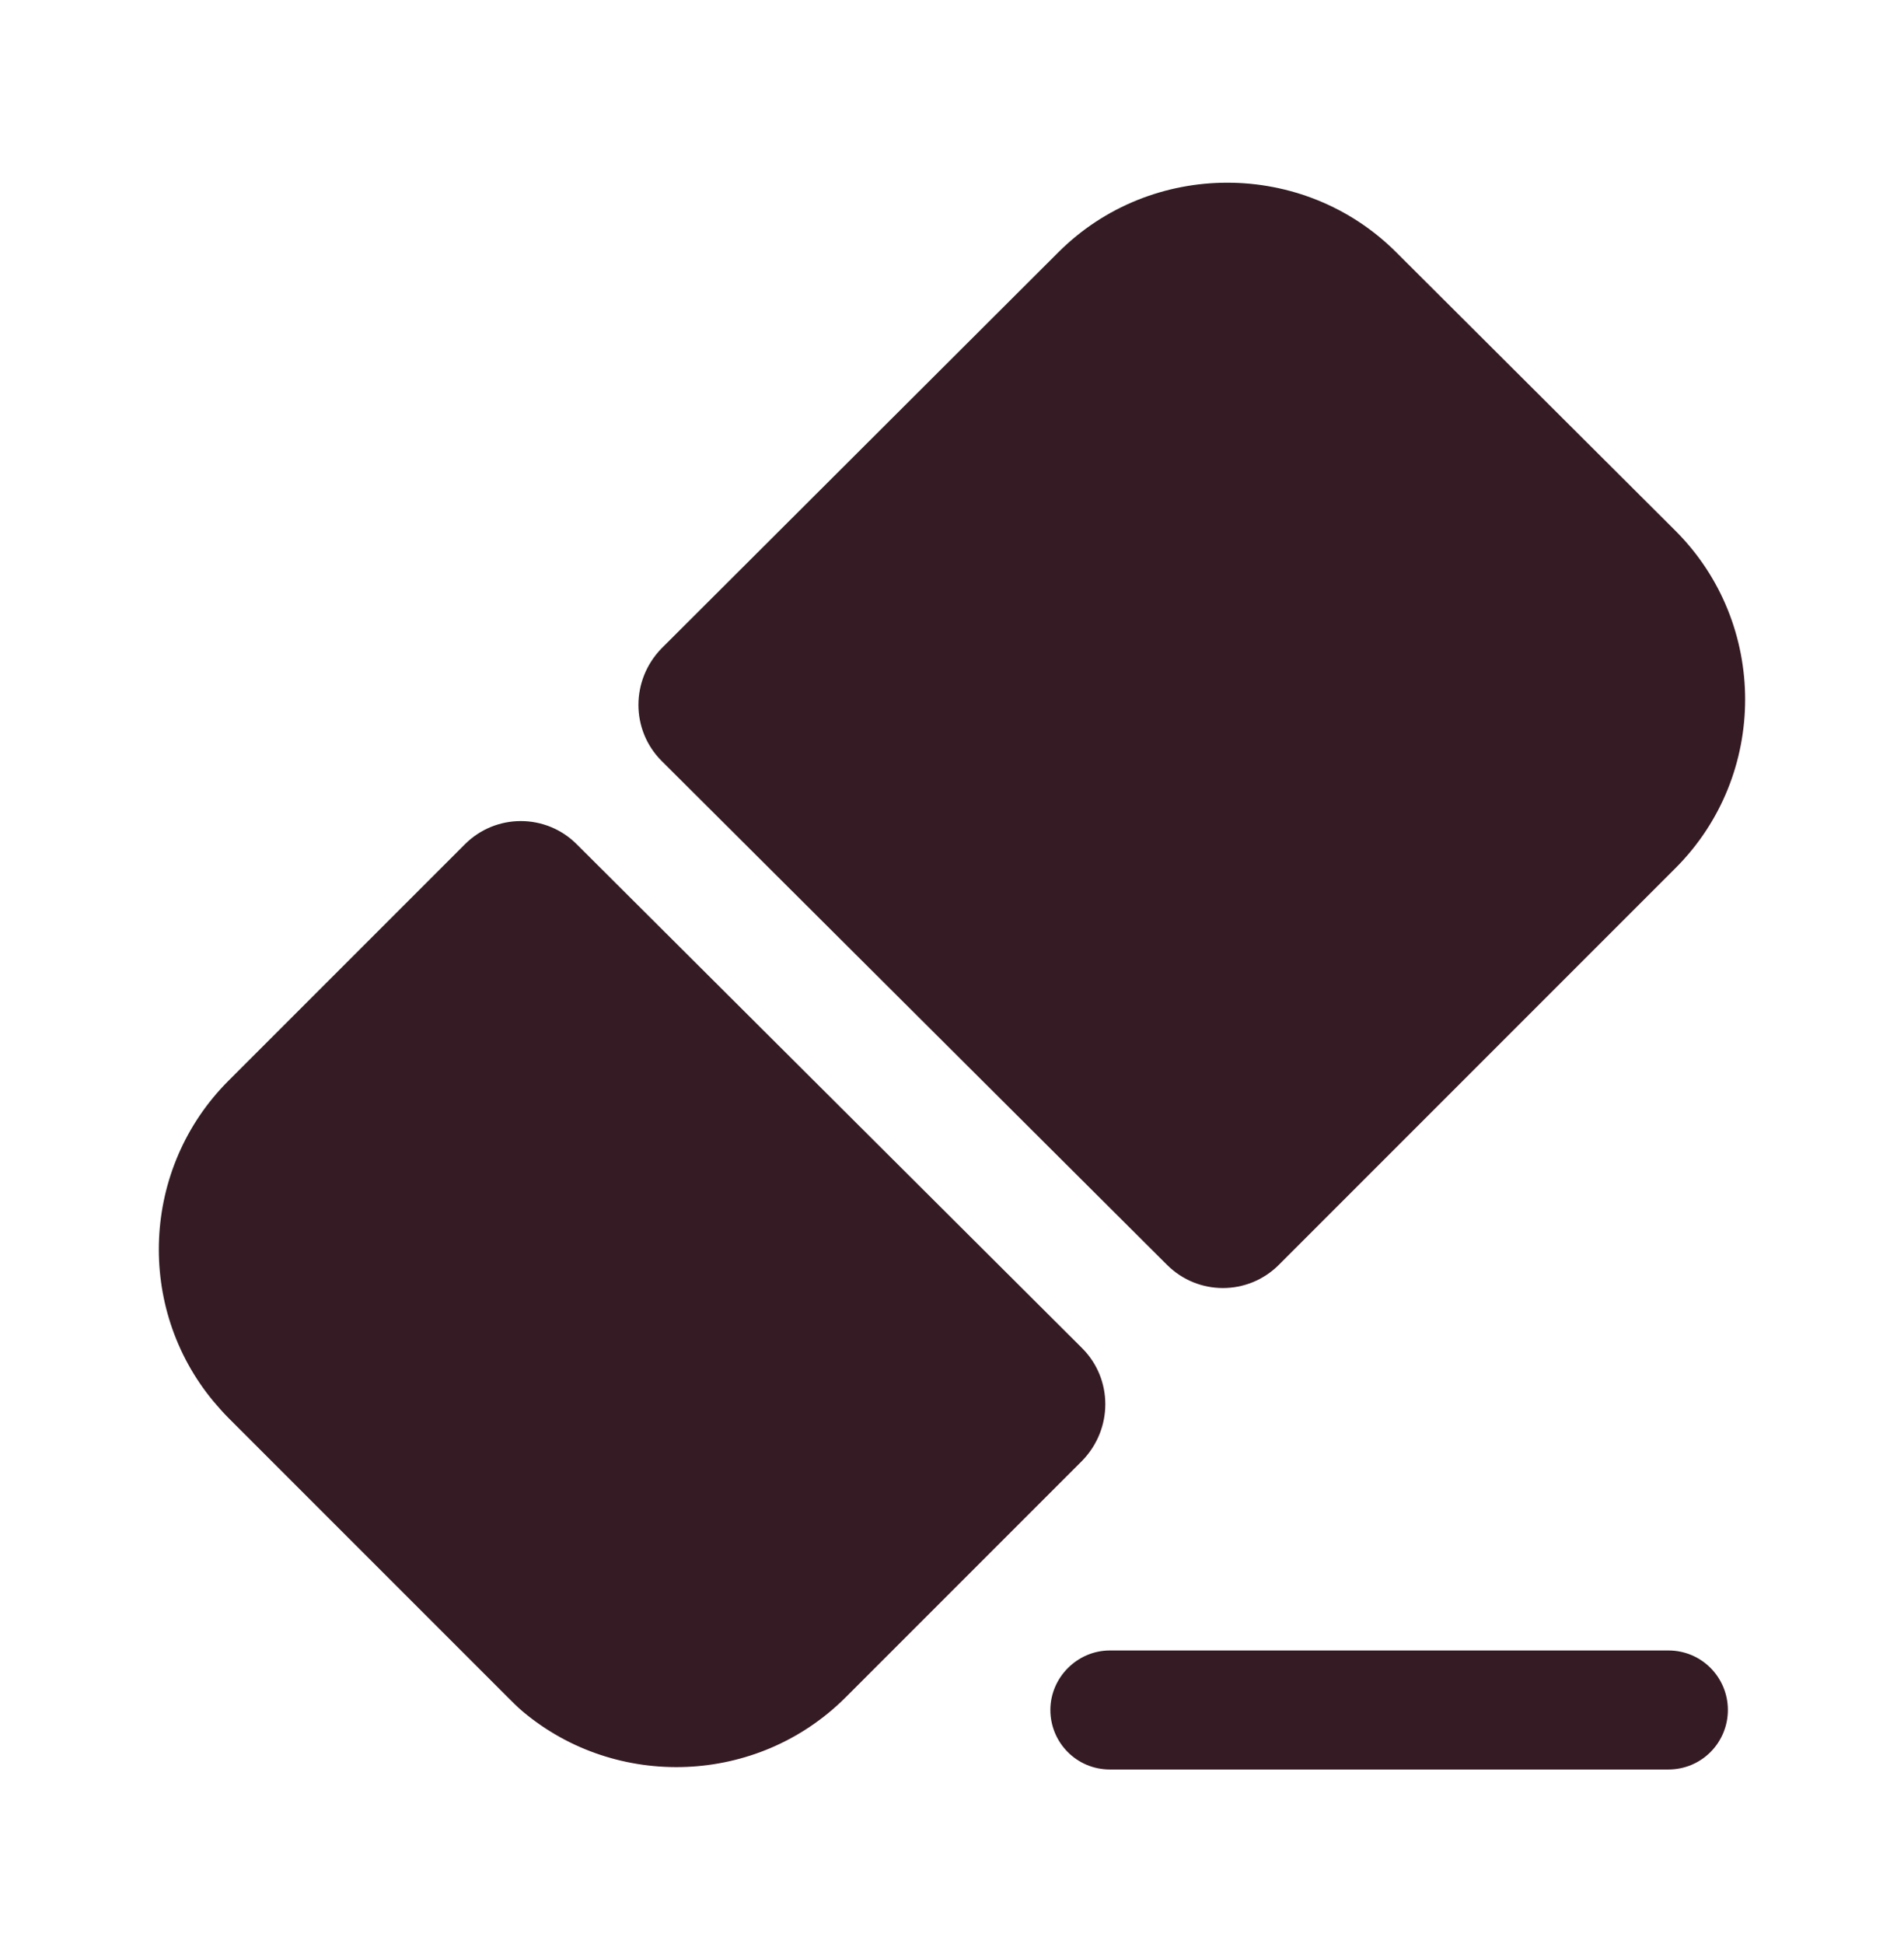
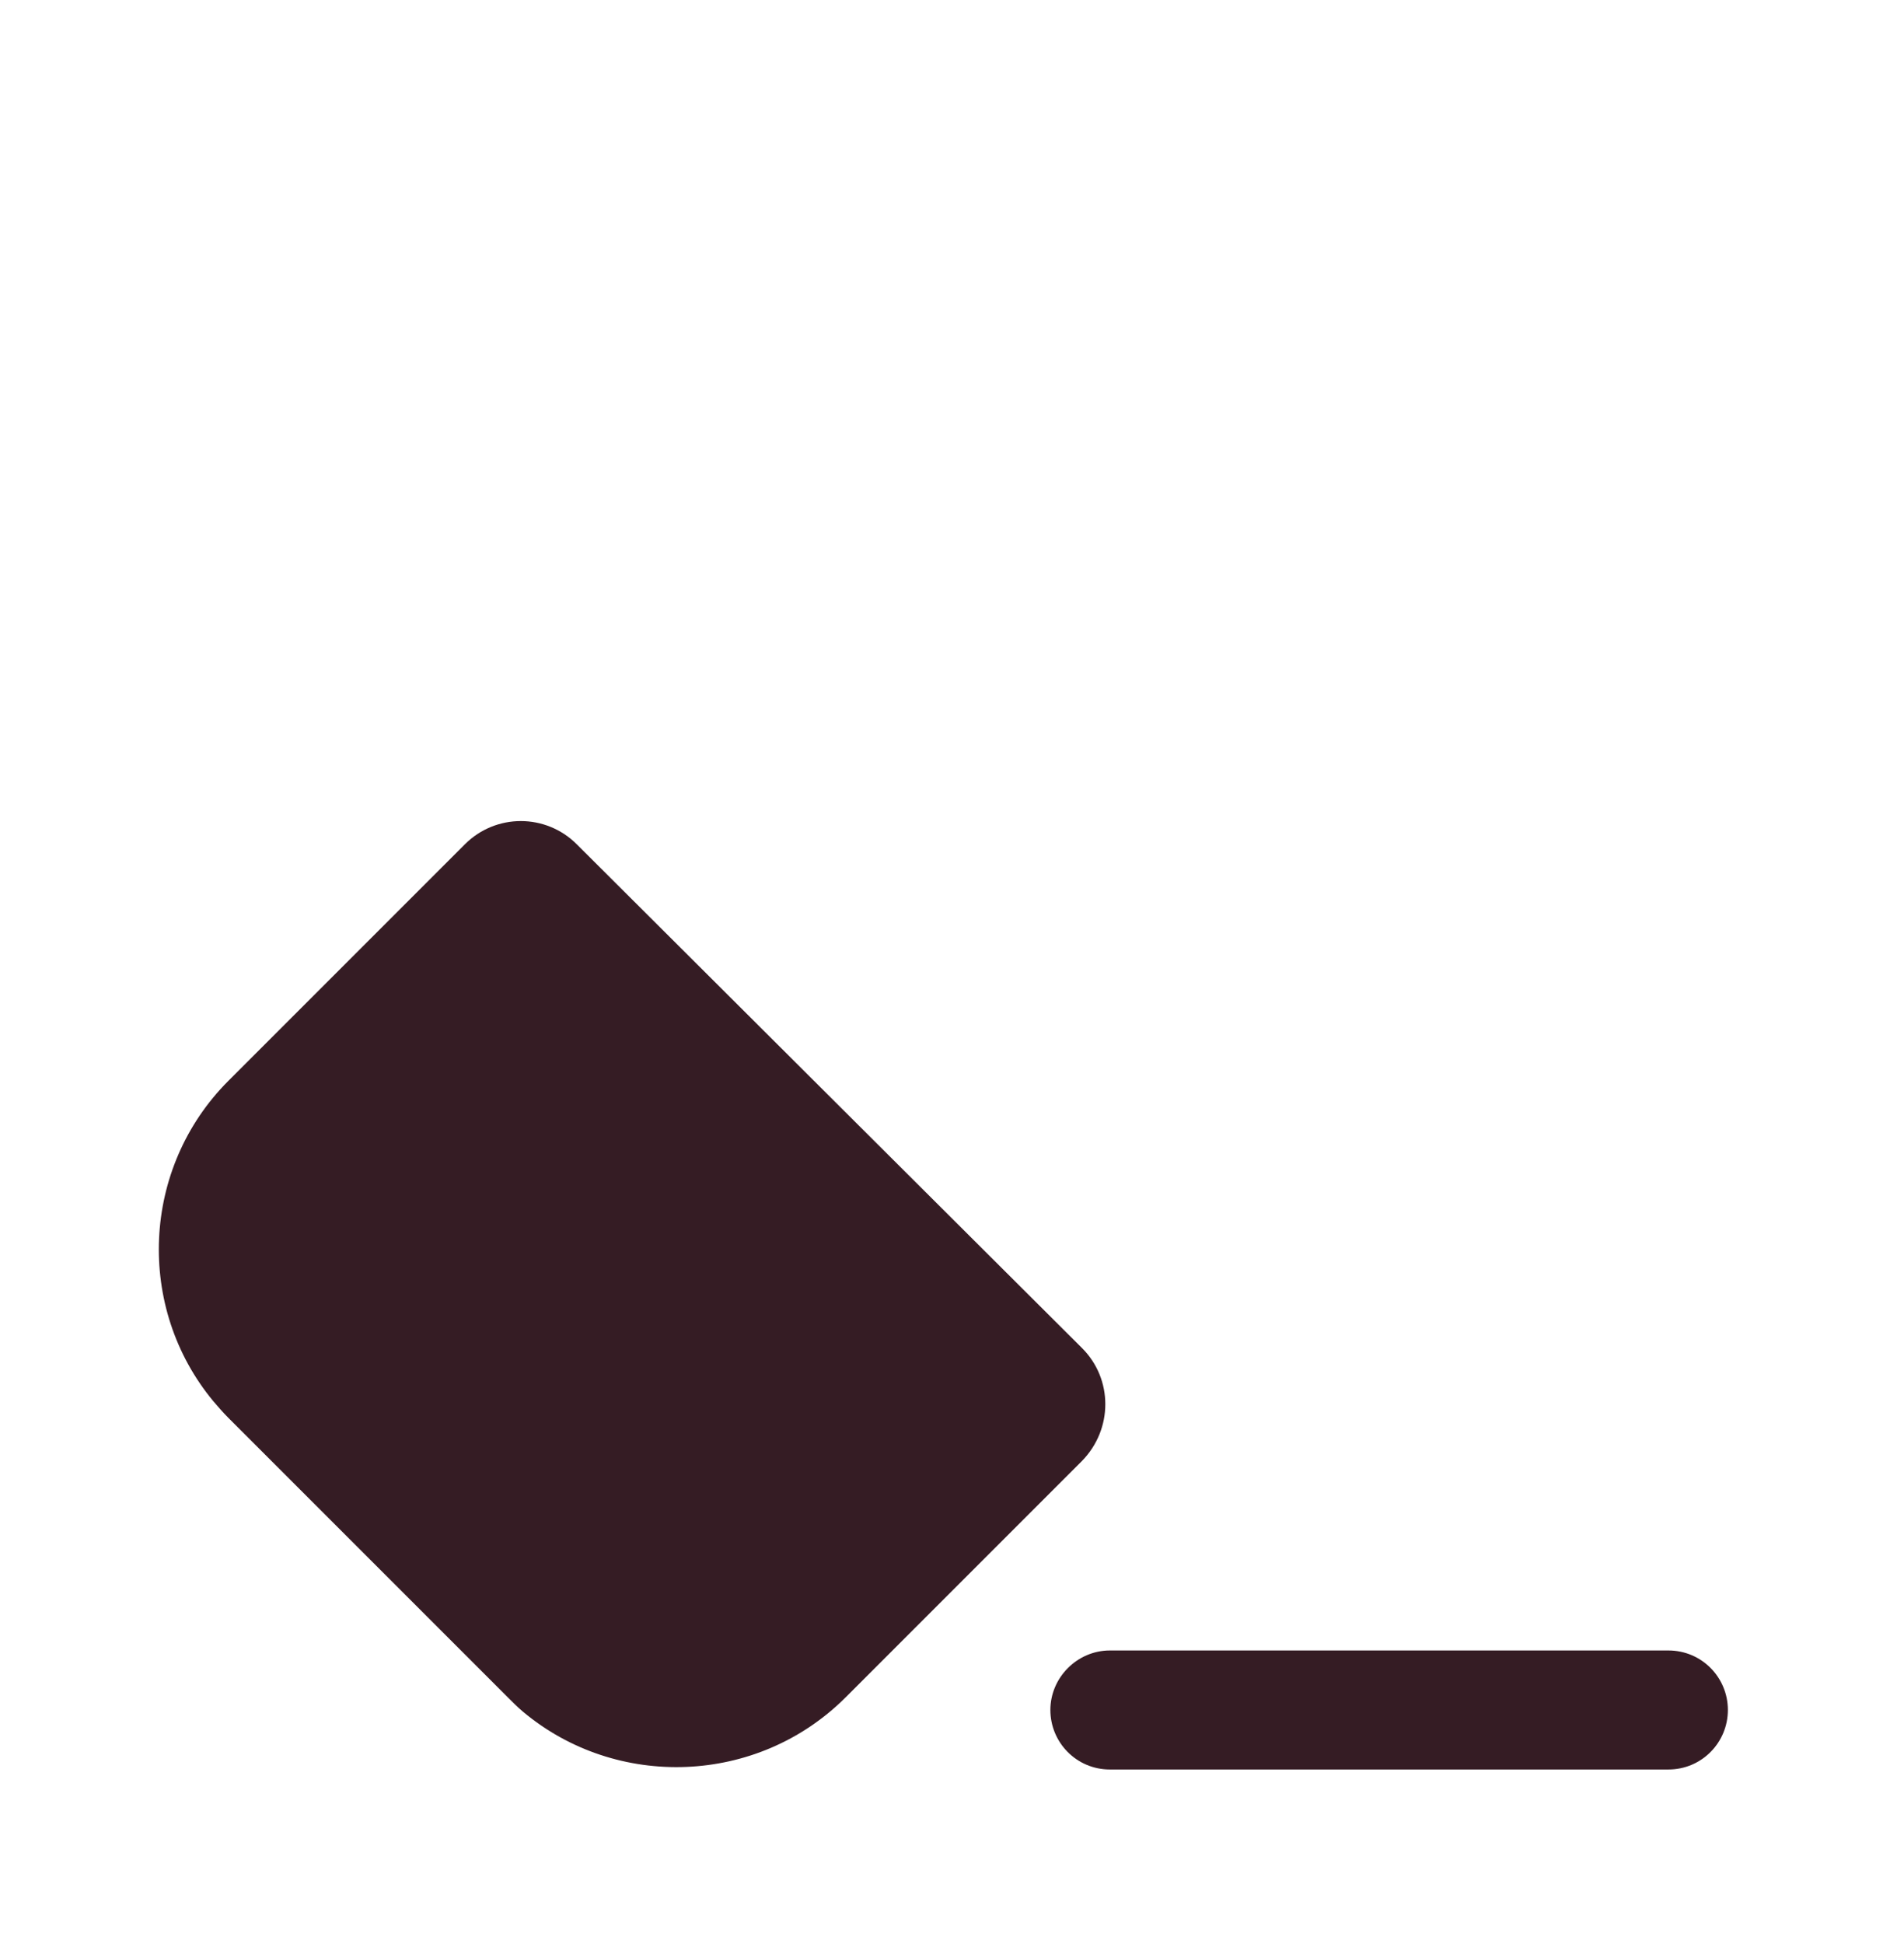
<svg xmlns="http://www.w3.org/2000/svg" width="48" height="49" viewBox="0 0 48 49" fill="none">
  <path d="M42.06 44.6H27.98C27.14 44.6 26.48 43.92 26.48 43.1C26.48 42.28 27.16 41.6 27.98 41.6H42.06C42.9 41.6 43.56 42.28 43.56 43.1C43.56 43.92 42.9 44.6 42.06 44.6Z" fill="#351C24" />
  <path d="M27.28 33.98C28.06 34.76 28.06 36.02 27.28 36.82L21.32 42.78C19.1 45 15.54 45.12 13.18 43.14C13.04 43.02 12.92 42.9 12.8 42.78L11.06 41.04L7.48 37.46L5.76 35.74C5.62 35.6 5.5 35.46 5.38 35.32C3.42 32.96 3.56 29.44 5.76 27.24L11.72 21.28C12.5 20.5 13.76 20.5 14.54 21.28L27.28 33.98Z" fill="#351C24" />
-   <path d="M42.24 21.88L32.24 31.88C31.46 32.66 30.2 32.66 29.42 31.88L16.68 19.18C15.9 18.4 15.9 17.14 16.68 16.34L26.68 6.36C29.02 4.02 32.86 4.02 35.2 6.36L42.24 13.38C44.58 15.72 44.58 19.54 42.24 21.88Z" fill="#351C24" />
</svg>